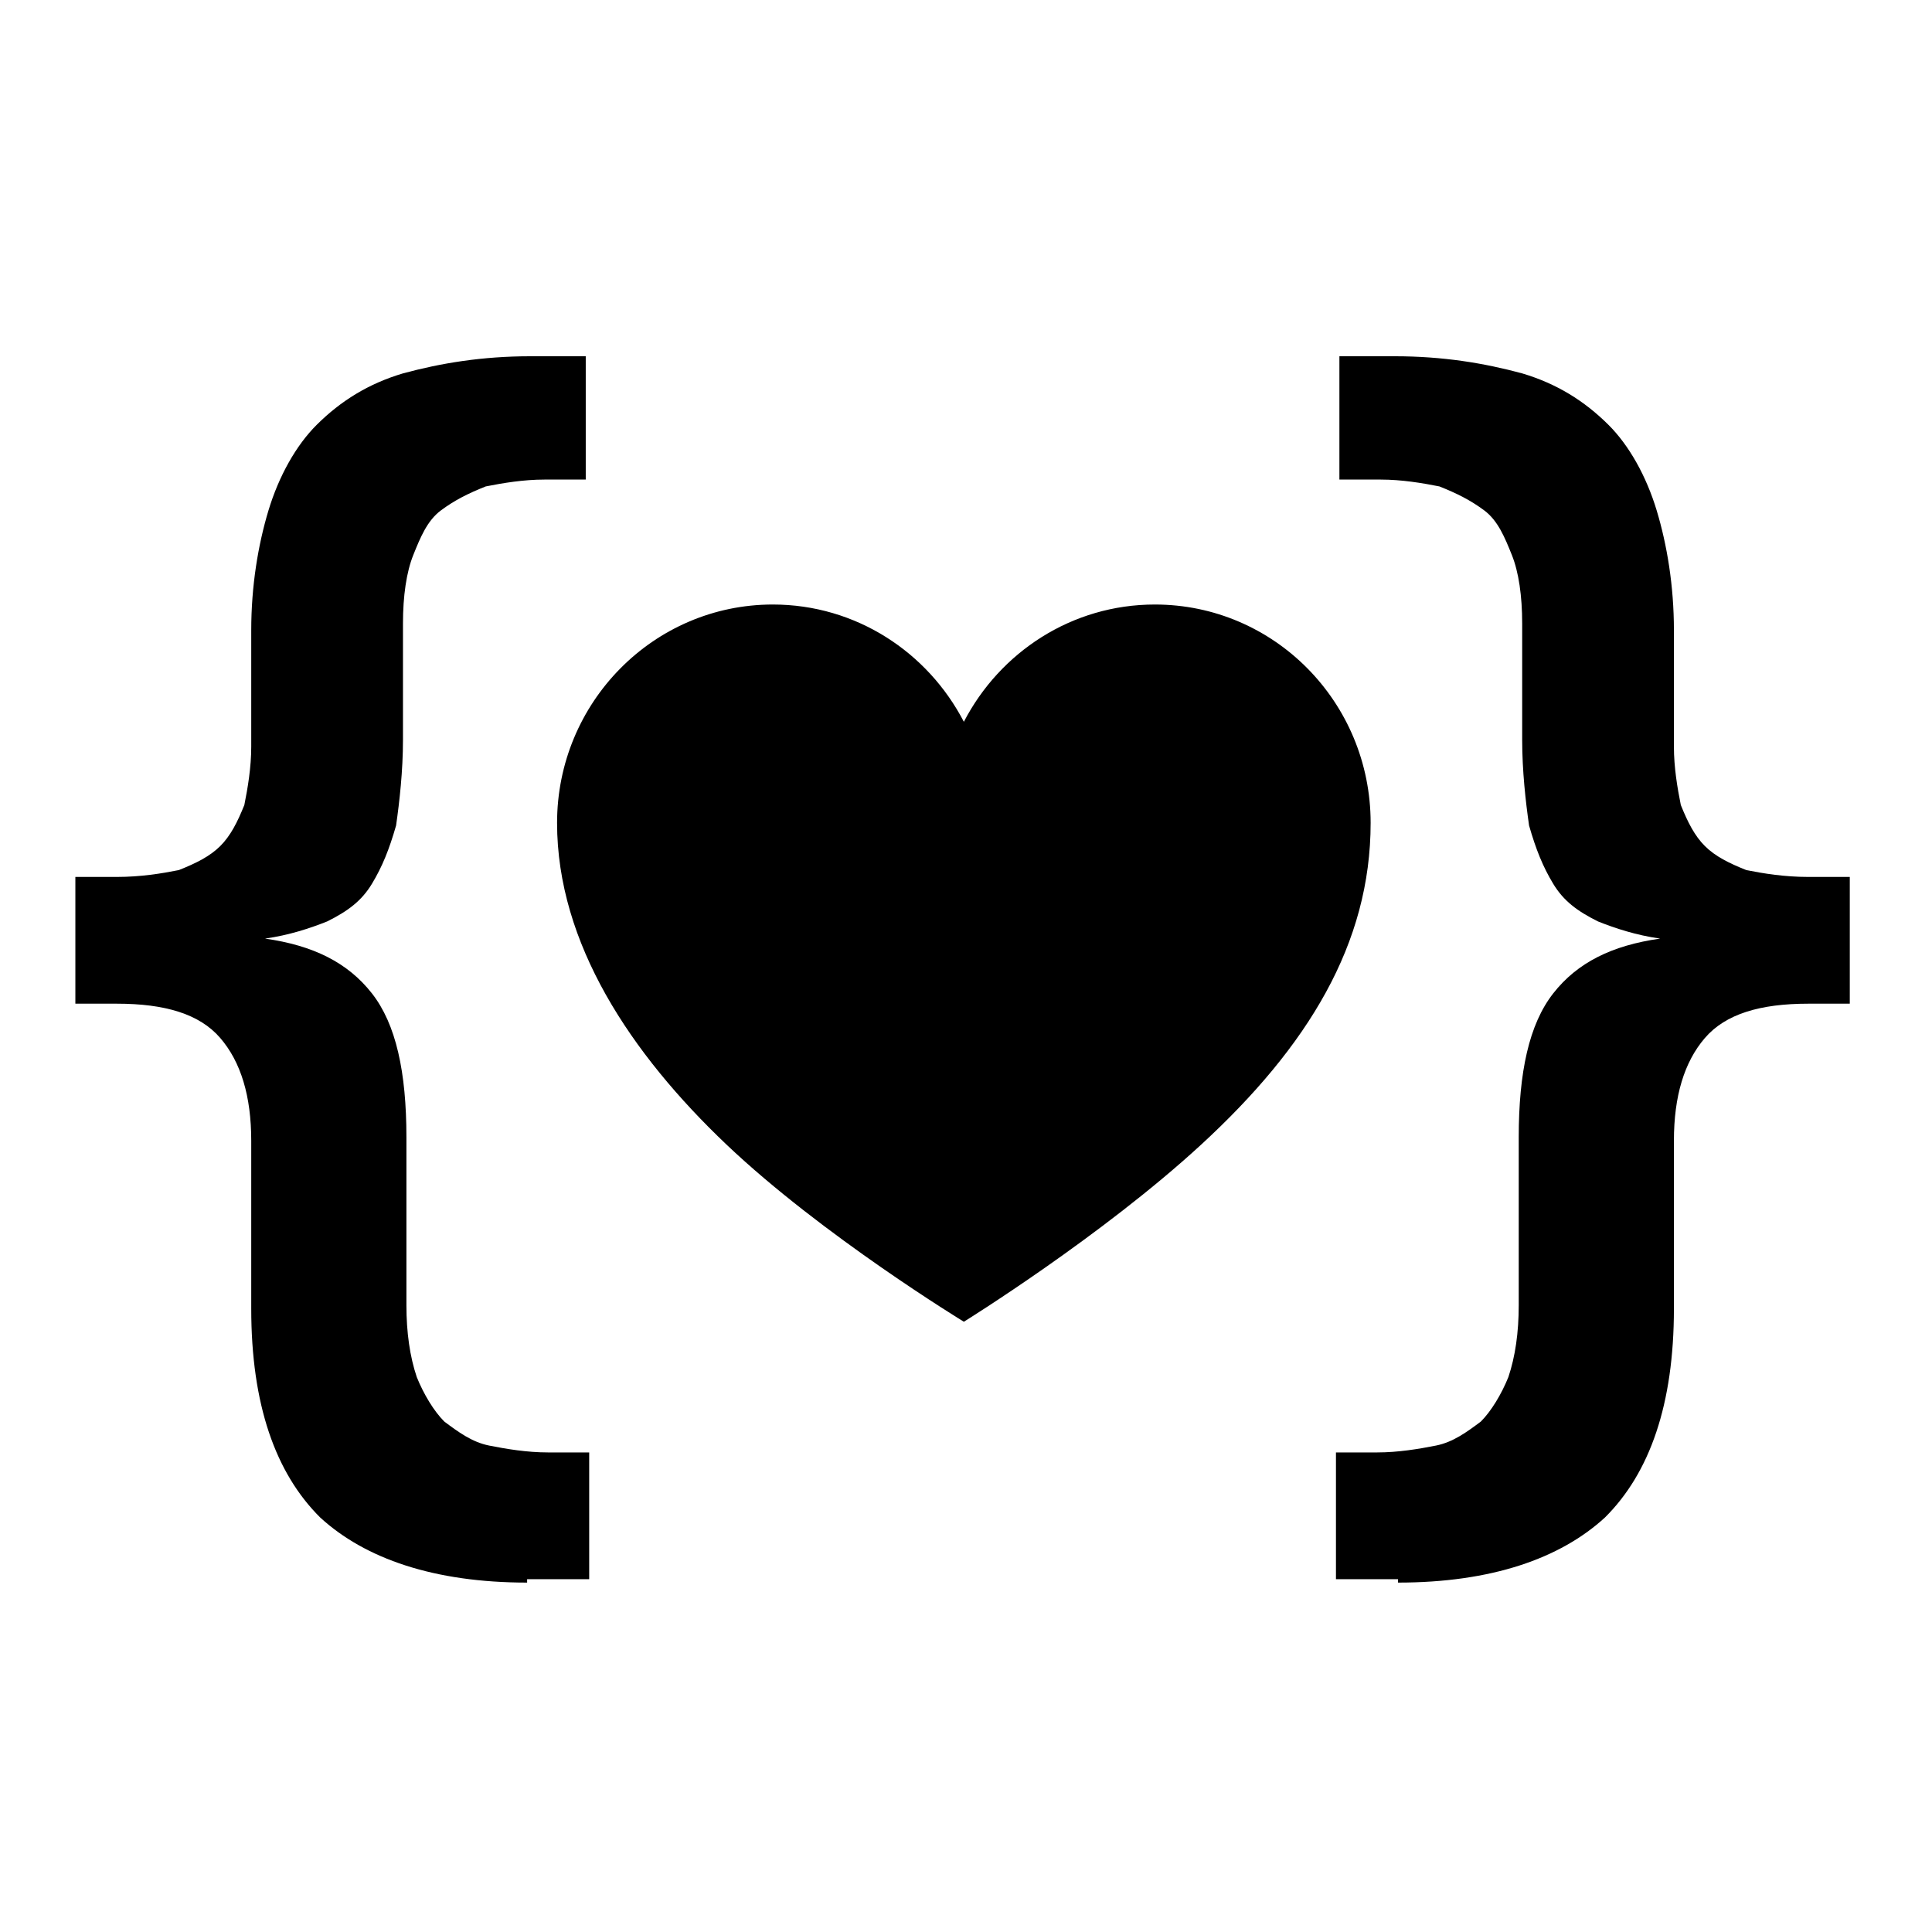
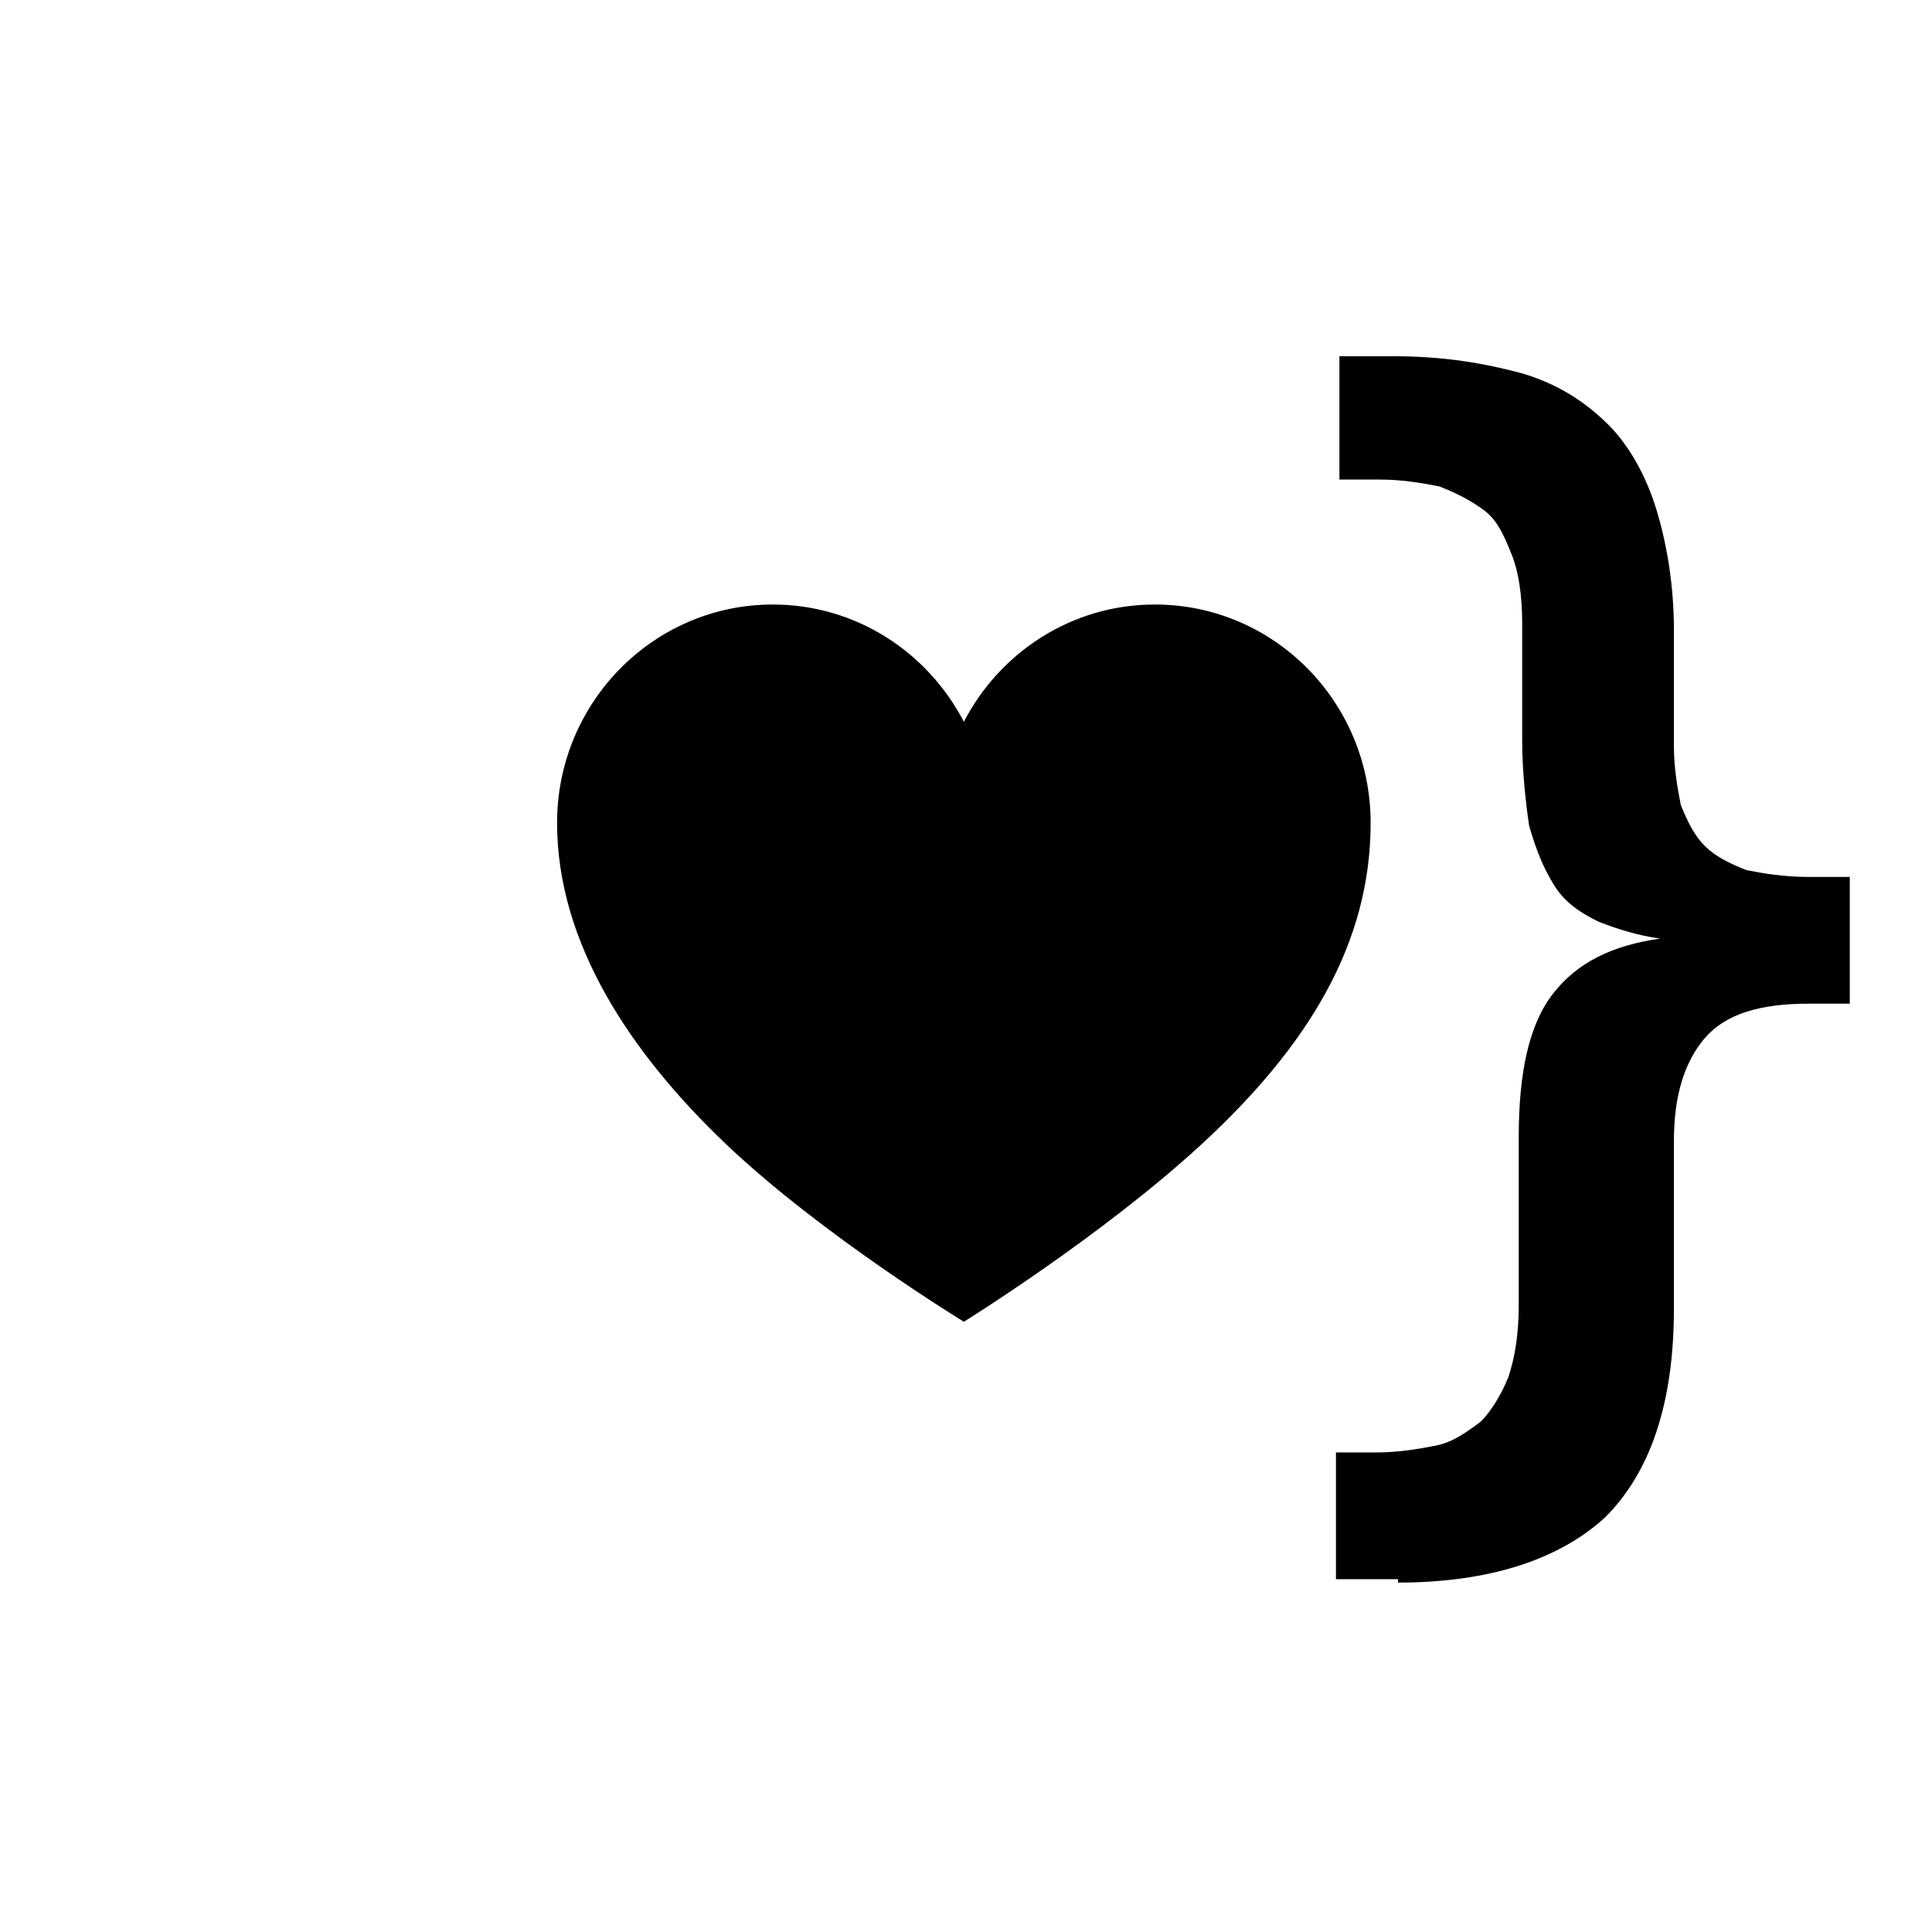
<svg xmlns="http://www.w3.org/2000/svg" width="282" height="282" viewBox="0 0 282 282" fill="none">
  <path d="M168.569 88.237C156.433 88.237 145.953 95.199 140.687 105.354C135.42 95.199 124.941 88.237 112.804 88.237C95.408 88.237 81.312 102.527 81.312 120.115C81.312 137.702 92.1 153.824 106.042 167.067C119.983 180.31 140.687 192.924 140.687 192.924C140.687 192.924 160.72 180.519 175.332 167.067C190.918 152.725 200.062 137.754 200.062 120.115C200.062 102.475 185.966 88.237 168.569 88.237Z" fill="black" />
-   <path d="M76.94 231C63.349 231 53.282 227.5 46.738 221.5C40.195 215 36.671 205 36.671 191V166.5C36.671 160 35.161 155 32.141 151.5C29.121 148 24.087 146.5 17.04 146.5H11V128H17.04C20.564 128 23.584 127.5 26.101 127C28.617 126 30.631 125 32.141 123.5C33.651 122 34.658 120 35.664 117.5C36.168 115 36.671 112 36.671 109V92C36.671 85.5 37.678 79.5 39.188 74.5C40.698 69.5 43.215 65 46.235 62C49.758 58.5 53.785 56 58.819 54.5C64.356 53 70.396 52 77.443 52H85.497V70H79.456C76.436 70 73.416 70.5 70.899 71C68.383 72 66.369 73 64.356 74.5C62.342 76 61.336 78.5 60.329 81C59.322 83.5 58.819 87 58.819 91V108C58.819 112.5 58.315 117 57.812 120.5C56.805 124 55.799 126.5 54.289 129C52.779 131.5 50.765 133 47.745 134.5C45.228 135.5 42.208 136.5 38.685 137C45.731 138 50.765 140.5 54.289 145C57.812 149.5 59.322 156.5 59.322 166V190.5C59.322 194.5 59.825 198 60.832 201C61.839 203.5 63.349 206 64.859 207.5C66.873 209 68.886 210.5 71.403 211C73.919 211.5 76.94 212 79.96 212H86V230.5H76.94V231Z" fill="black" />
  <path d="M204.06 231C217.651 231 227.718 227.5 234.262 221.5C240.805 215 244.329 205 244.329 191V166.5C244.329 160 245.839 155 248.859 151.5C251.879 148 256.913 146.5 263.96 146.5H270V128H263.96C260.436 128 257.416 127.5 254.899 127C252.383 126 250.369 125 248.859 123.5C247.349 122 246.342 120 245.336 117.5C244.832 115 244.329 112 244.329 109V92C244.329 85.5 243.322 79.5 241.812 74.5C240.302 69.5 237.785 65 234.765 62C231.242 58.5 227.215 56 222.181 54.5C216.644 53 210.604 52 203.557 52H195.503V70H201.544C204.564 70 207.584 70.5 210.101 71C212.617 72 214.631 73 216.644 74.5C218.658 76 219.664 78.5 220.671 81C221.678 83.5 222.181 87 222.181 91V108C222.181 112.5 222.685 117 223.188 120.5C224.195 124 225.201 126.5 226.711 129C228.221 131.5 230.235 133 233.255 134.5C235.772 135.5 238.792 136.5 242.315 137C235.268 138 230.235 140.5 226.711 145C223.188 149.5 221.678 156.5 221.678 166V190.5C221.678 194.5 221.174 198 220.168 201C219.161 203.5 217.651 206 216.141 207.5C214.128 209 212.114 210.5 209.597 211C207.081 211.5 204.06 212 201.04 212H195V230.5H204.06V231Z" fill="black" />
</svg>